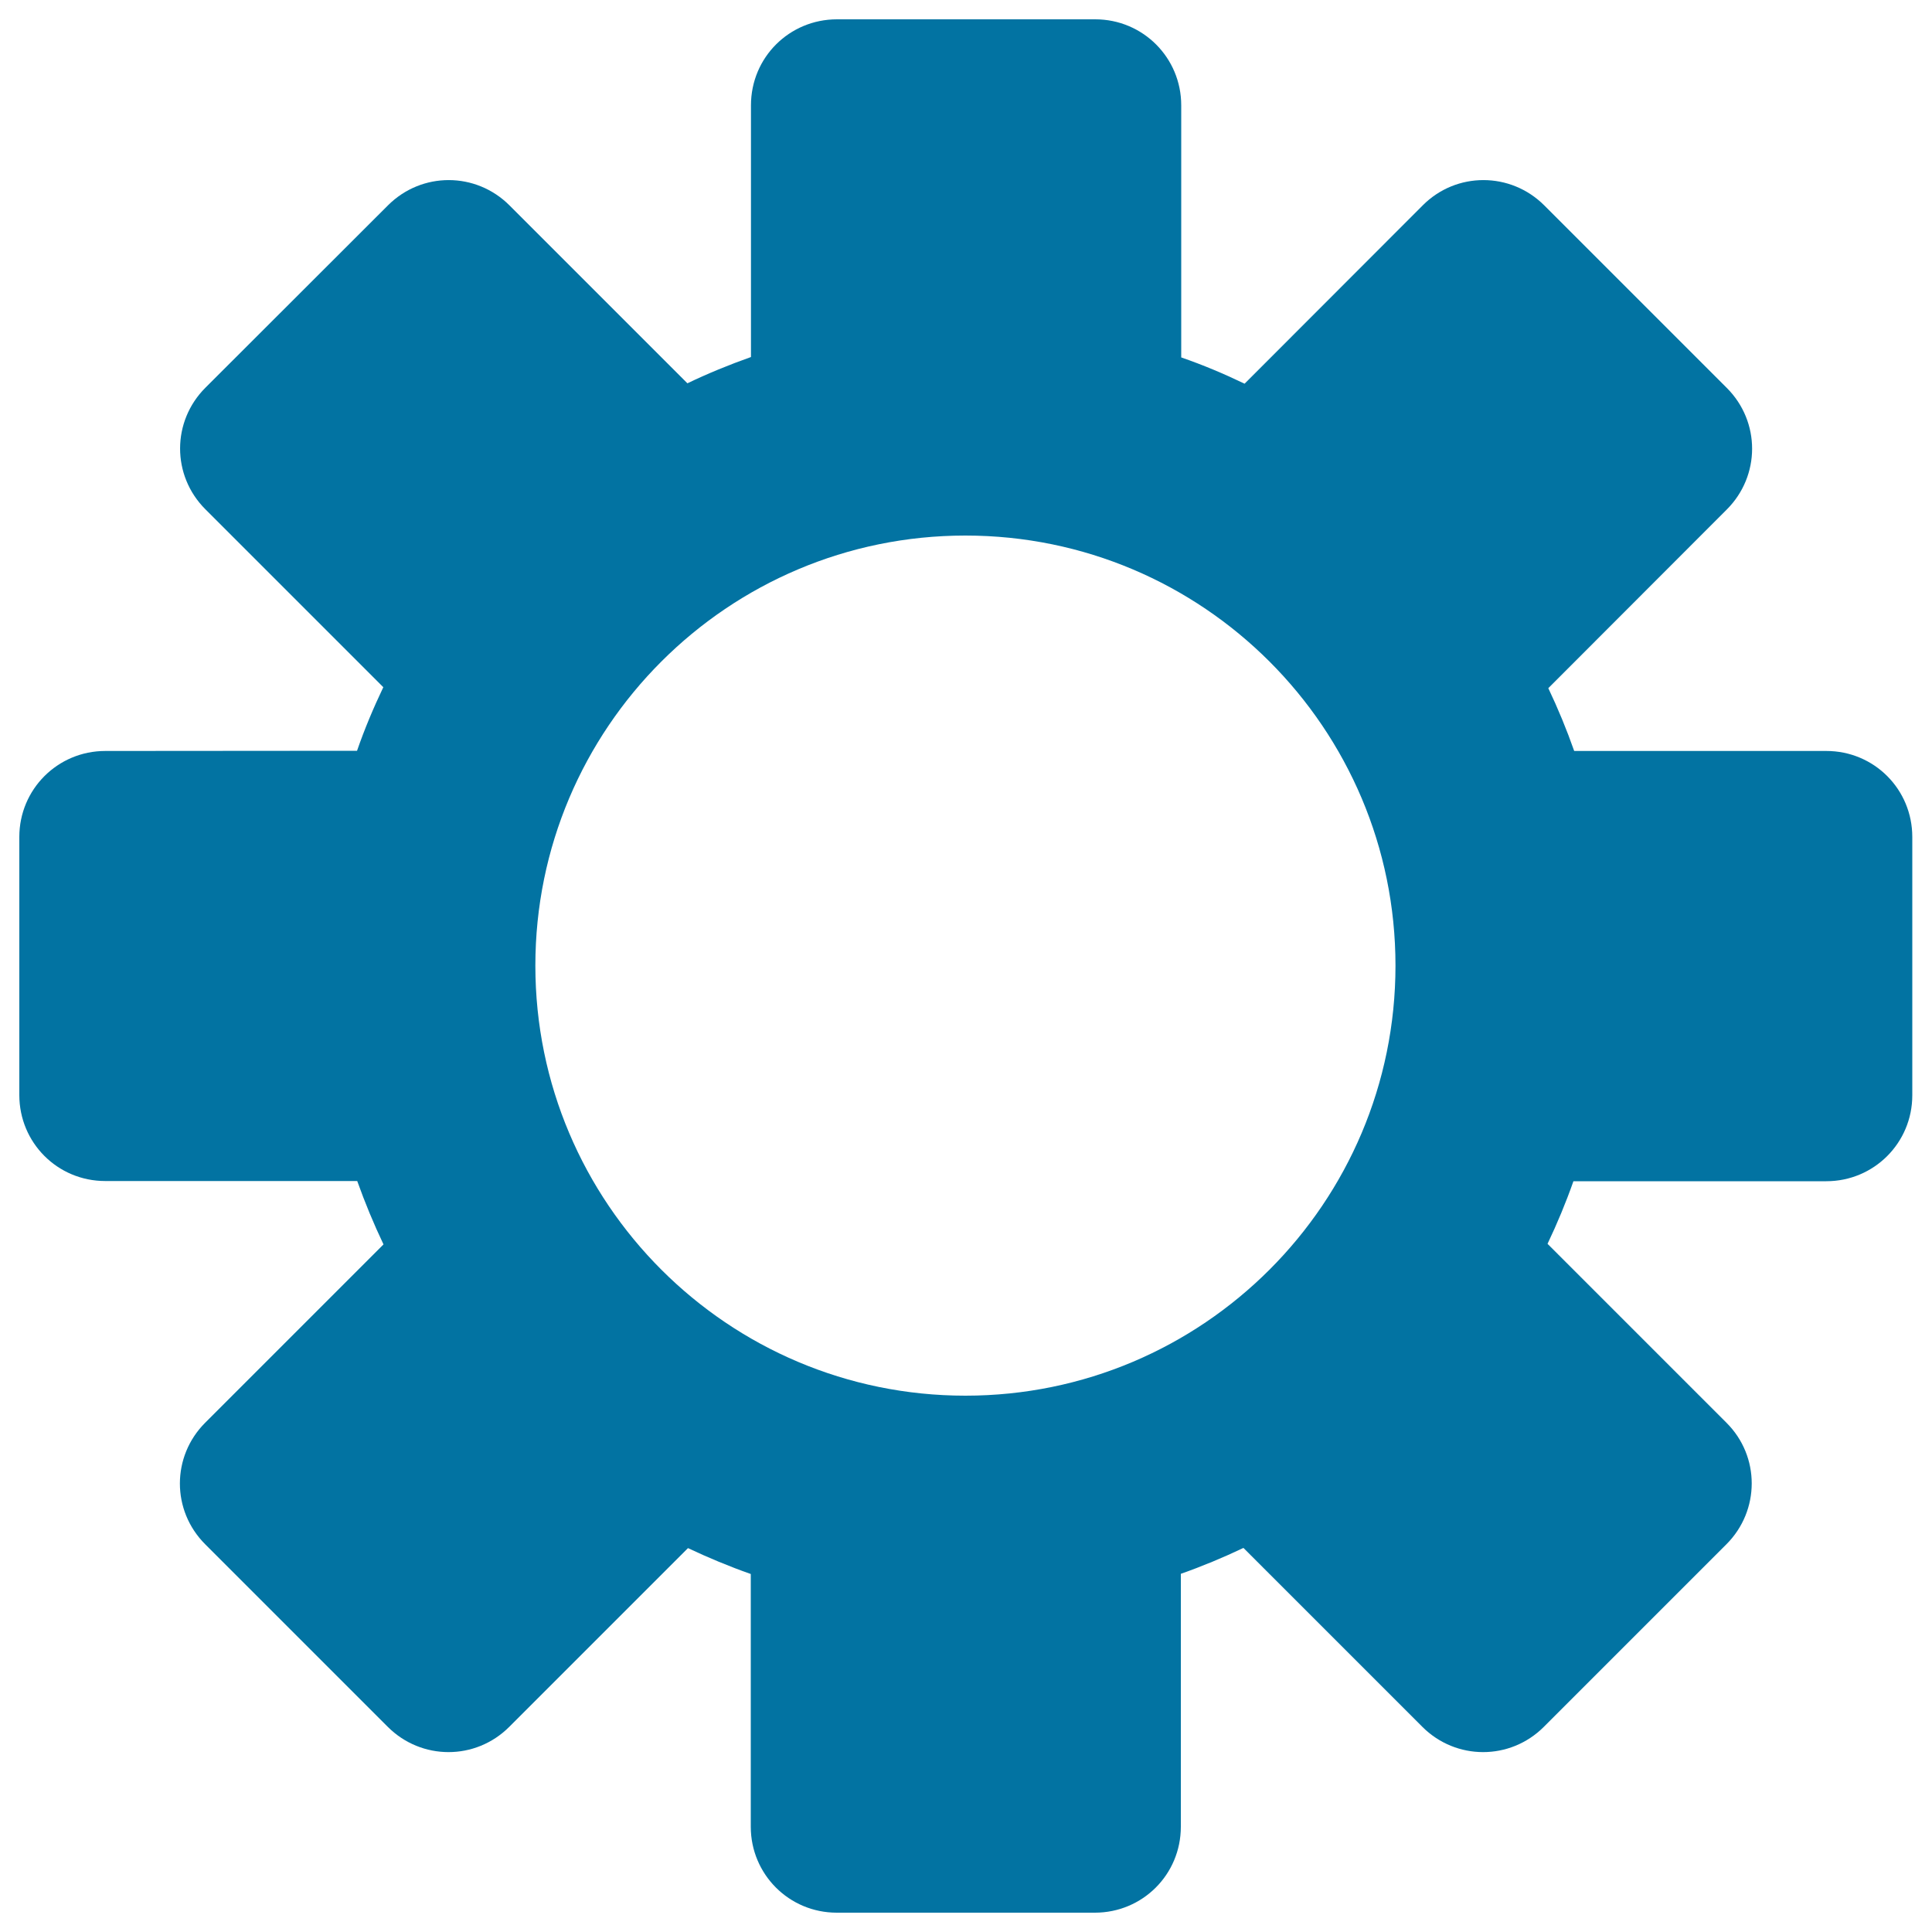
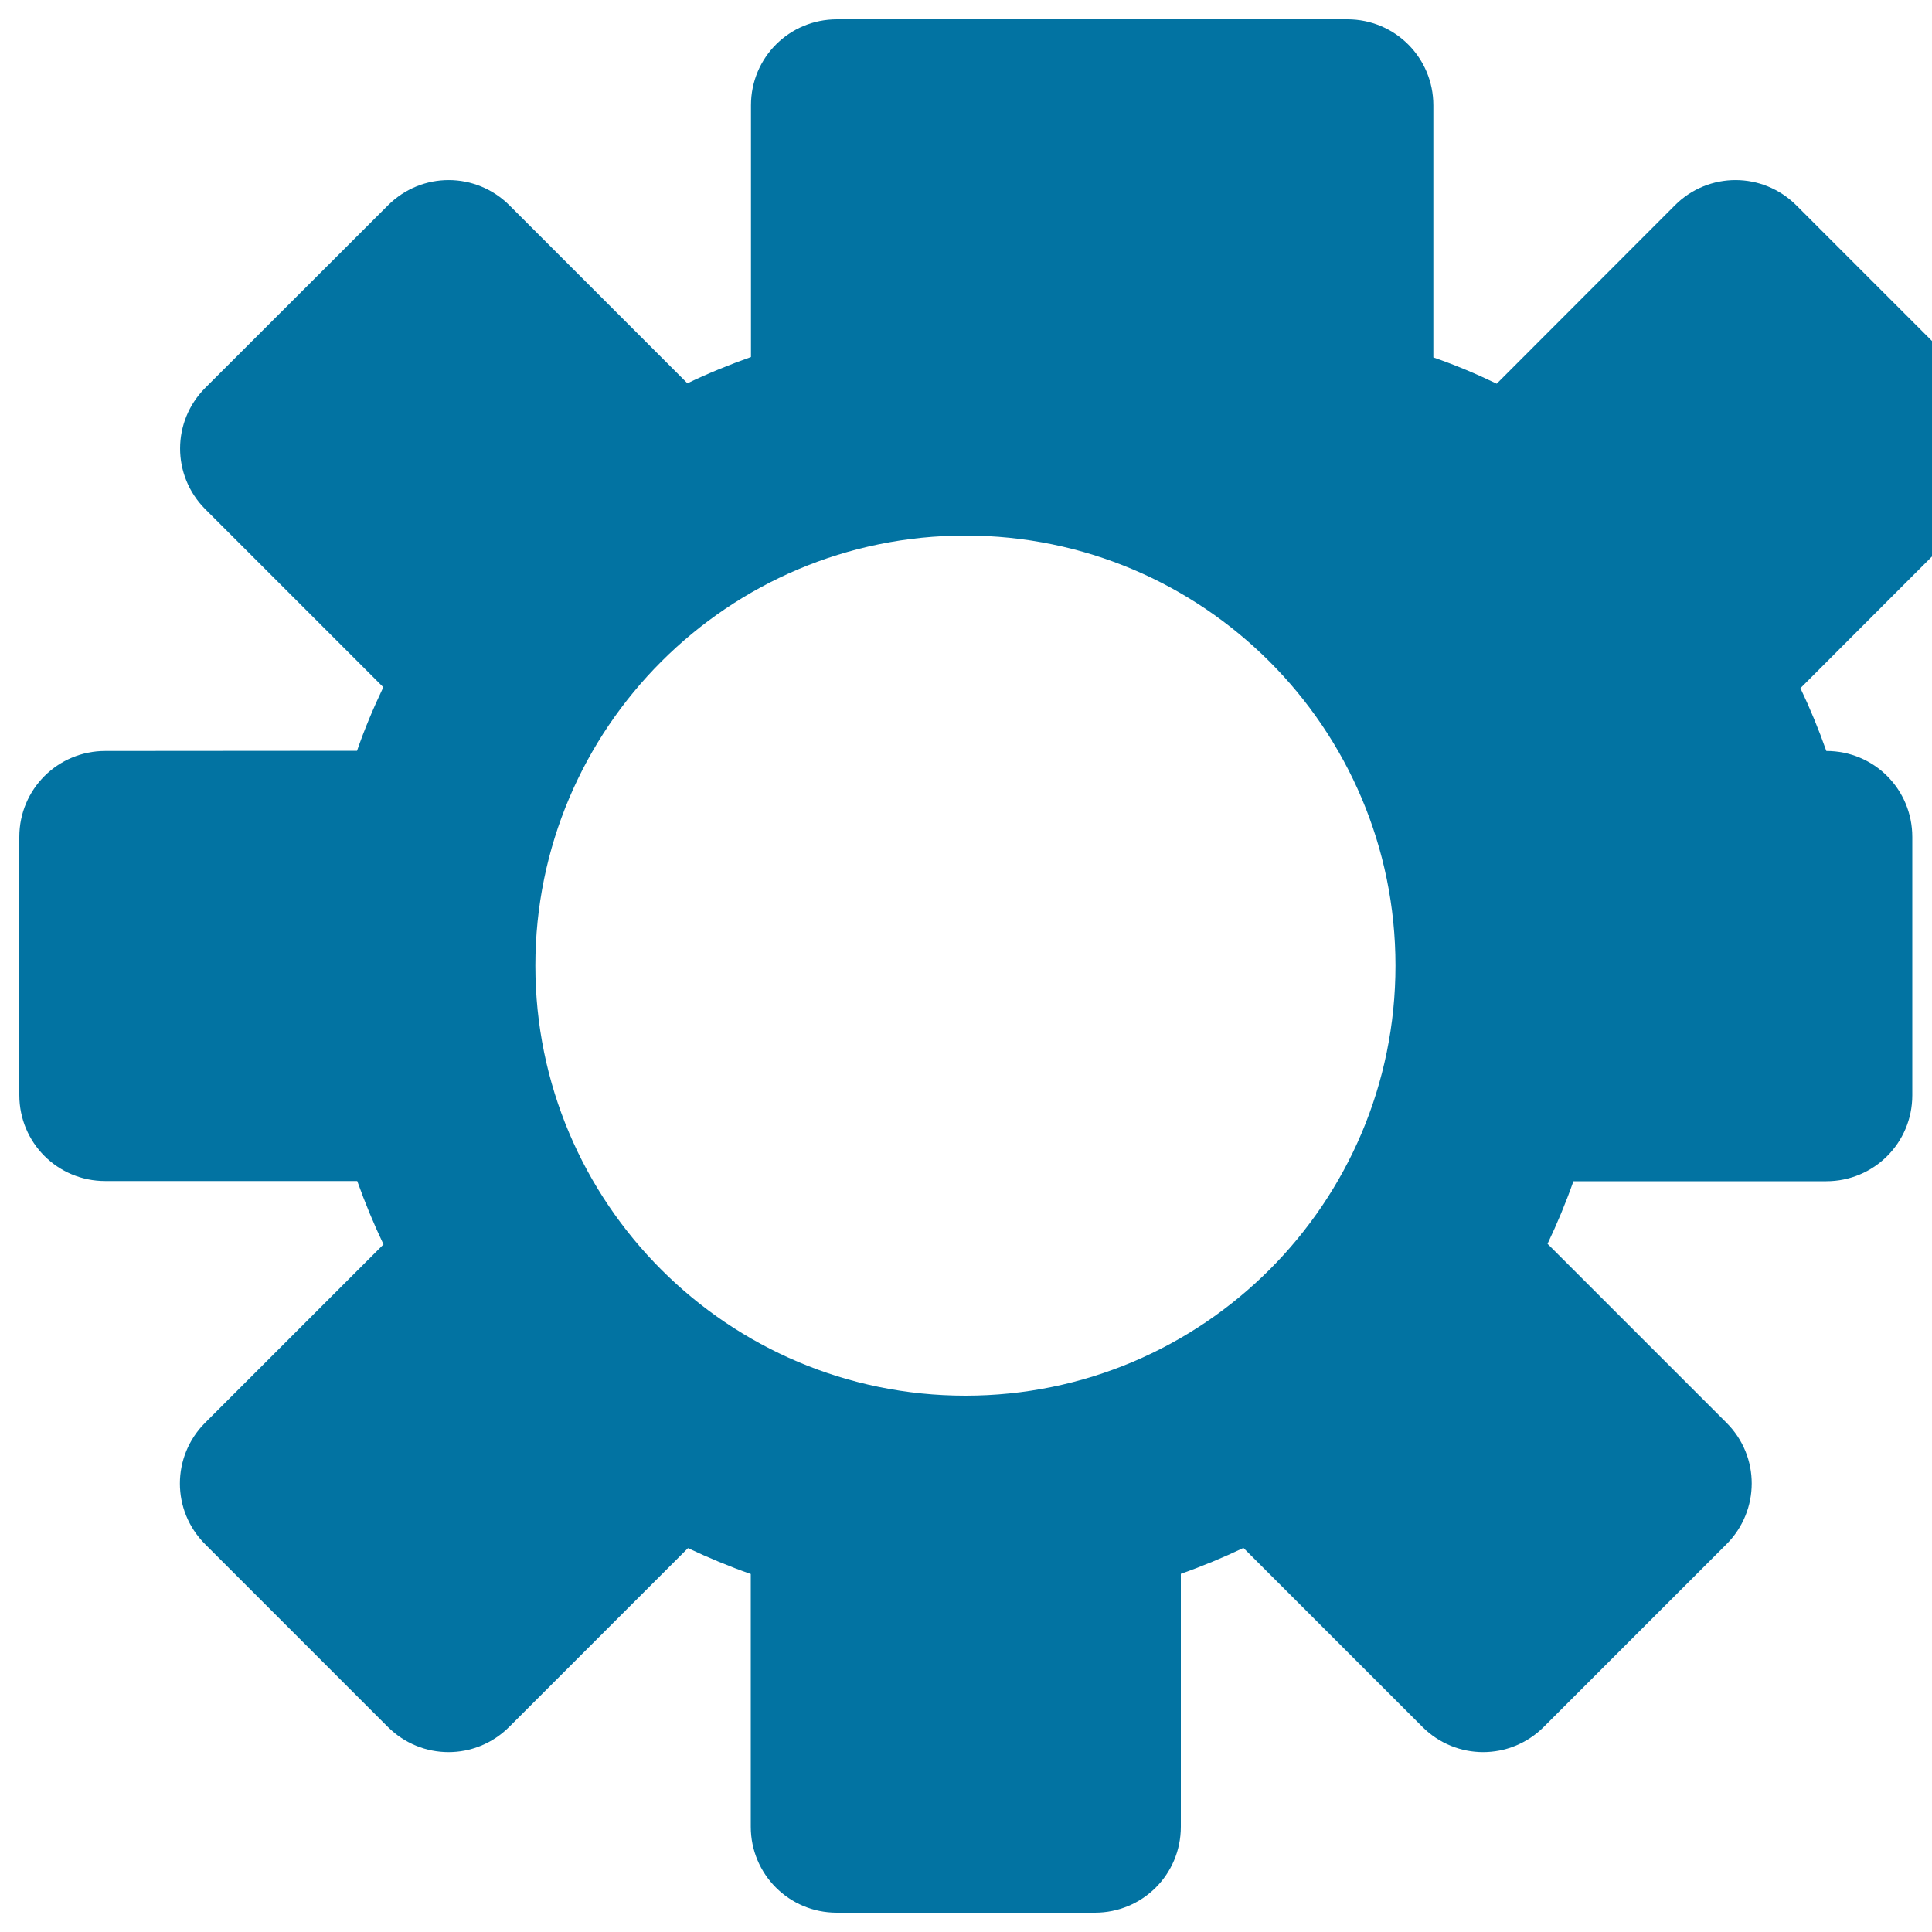
<svg xmlns="http://www.w3.org/2000/svg" viewBox="0 0 1000 1000" style="fill:#0273a2">
  <title>Configuration Gear Interface Symbol SVG icon</title>
  <g>
-     <path d="M54.5,388.7c-24.6,0-44.5,19.8-44.5,44.5v133.6c0,24.6,19.7,44.5,44.5,44.5h130.4c4,11.2,8.5,22.1,13.6,32.8l-92.3,92.3c-17.4,17.4-17.5,45.4,0,62.9l94.5,94.5c17.4,17.4,45.4,17.5,62.9,0l92.5-92.5c10.6,5,21.4,9.5,32.5,13.4v130.8c0,24.6,19.8,44.5,44.5,44.5h133.6c24.6,0,44.5-19.7,44.5-44.5V814.6c11.1-3.9,21.9-8.4,32.4-13.4l92.6,92.6c17.4,17.4,45.4,17.5,62.9,0l94.5-94.5c17.4-17.4,17.5-45.5,0-62.9l-92.6-92.6c5-10.5,9.5-21.3,13.4-32.4h130.9c24.6,0,44.5-19.8,44.5-44.5V433.2c0-24.6-19.7-44.5-44.5-44.5H814.8c-3.9-11.1-8.4-22-13.4-32.5l92.4-92.5c17.4-17.4,17.5-45.4,0-62.9l-94.5-94.5c-17.4-17.4-45.5-17.5-62.9,0l-92.2,92.3c-10.6-5.1-21.5-9.7-32.8-13.6V54.5c0-24.6-19.8-44.5-44.5-44.5H433.2c-24.6,0-44.5,19.7-44.5,44.5v130.3c-11.3,4-22.3,8.5-32.9,13.6l-92.1-92.1c-17.4-17.4-45.4-17.5-62.9,0l-94.5,94.4c-17.4,17.4-17.5,45.4,0,62.9l92.1,92.1c-5.1,10.7-9.7,21.6-13.6,32.9L54.5,388.7L54.5,388.7z M499.7,277.2c122.9,0,222.6,99.7,222.6,222.6c0,122.9-99.7,222.6-222.6,222.6c-122.9,0-222.6-99.7-222.6-222.6C277.1,376.9,376.8,277.2,499.7,277.2z" />
+     <path d="M54.5,388.7c-24.6,0-44.5,19.8-44.5,44.5v133.6c0,24.6,19.7,44.5,44.5,44.5h130.4c4,11.2,8.5,22.1,13.6,32.8l-92.3,92.3c-17.4,17.4-17.5,45.4,0,62.9l94.5,94.5c17.4,17.4,45.4,17.5,62.9,0l92.5-92.5c10.6,5,21.4,9.5,32.5,13.4v130.8c0,24.6,19.8,44.5,44.5,44.5h133.6c24.6,0,44.5-19.7,44.5-44.5V814.6c11.1-3.9,21.9-8.4,32.4-13.4l92.6,92.6c17.4,17.4,45.4,17.5,62.9,0l94.5-94.5c17.4-17.4,17.5-45.5,0-62.9l-92.6-92.6c5-10.5,9.5-21.3,13.4-32.4h130.9c24.6,0,44.5-19.8,44.5-44.5V433.2c0-24.6-19.7-44.5-44.5-44.5c-3.9-11.1-8.4-22-13.4-32.5l92.4-92.5c17.4-17.4,17.5-45.4,0-62.9l-94.5-94.5c-17.4-17.4-45.5-17.5-62.9,0l-92.2,92.3c-10.6-5.1-21.5-9.7-32.8-13.6V54.5c0-24.6-19.8-44.5-44.5-44.5H433.2c-24.6,0-44.5,19.7-44.5,44.5v130.3c-11.3,4-22.3,8.5-32.9,13.6l-92.1-92.1c-17.4-17.4-45.4-17.5-62.9,0l-94.5,94.4c-17.4,17.4-17.5,45.4,0,62.9l92.1,92.1c-5.1,10.7-9.7,21.6-13.6,32.9L54.5,388.7L54.5,388.7z M499.7,277.2c122.9,0,222.6,99.7,222.6,222.6c0,122.9-99.7,222.6-222.6,222.6c-122.9,0-222.6-99.7-222.6-222.6C277.1,376.9,376.8,277.2,499.7,277.2z" />
  </g>
</svg>